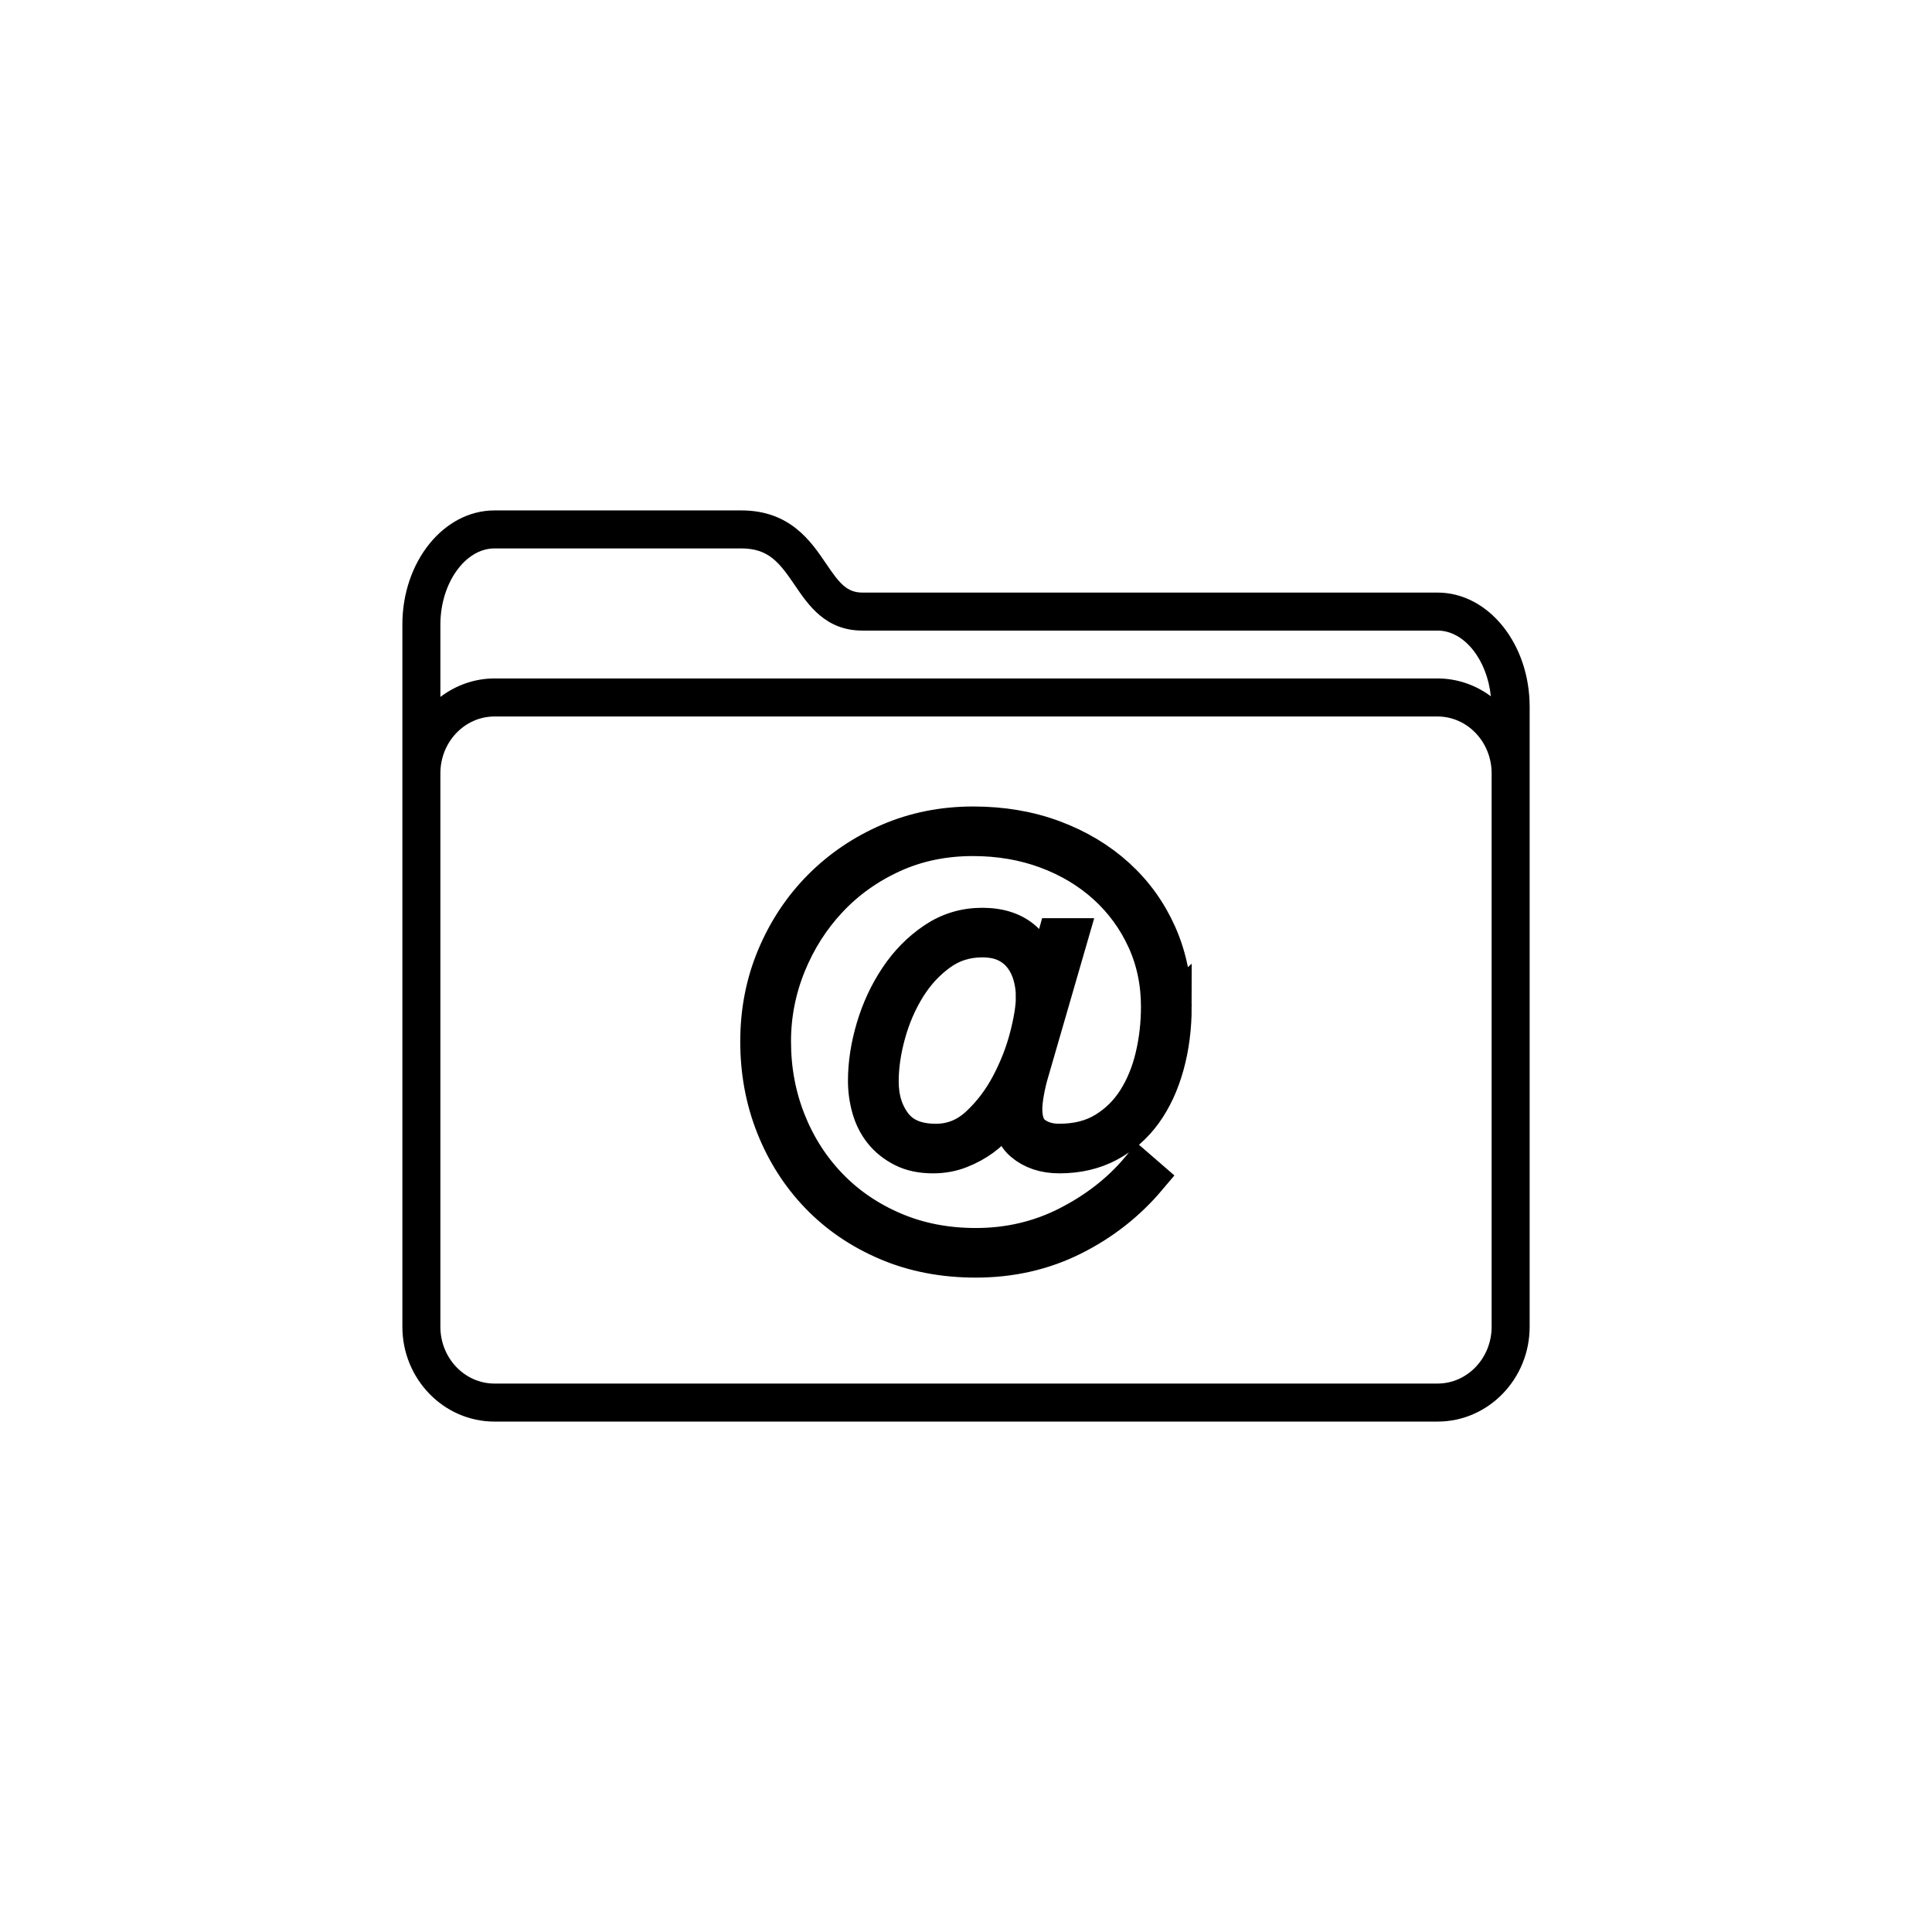
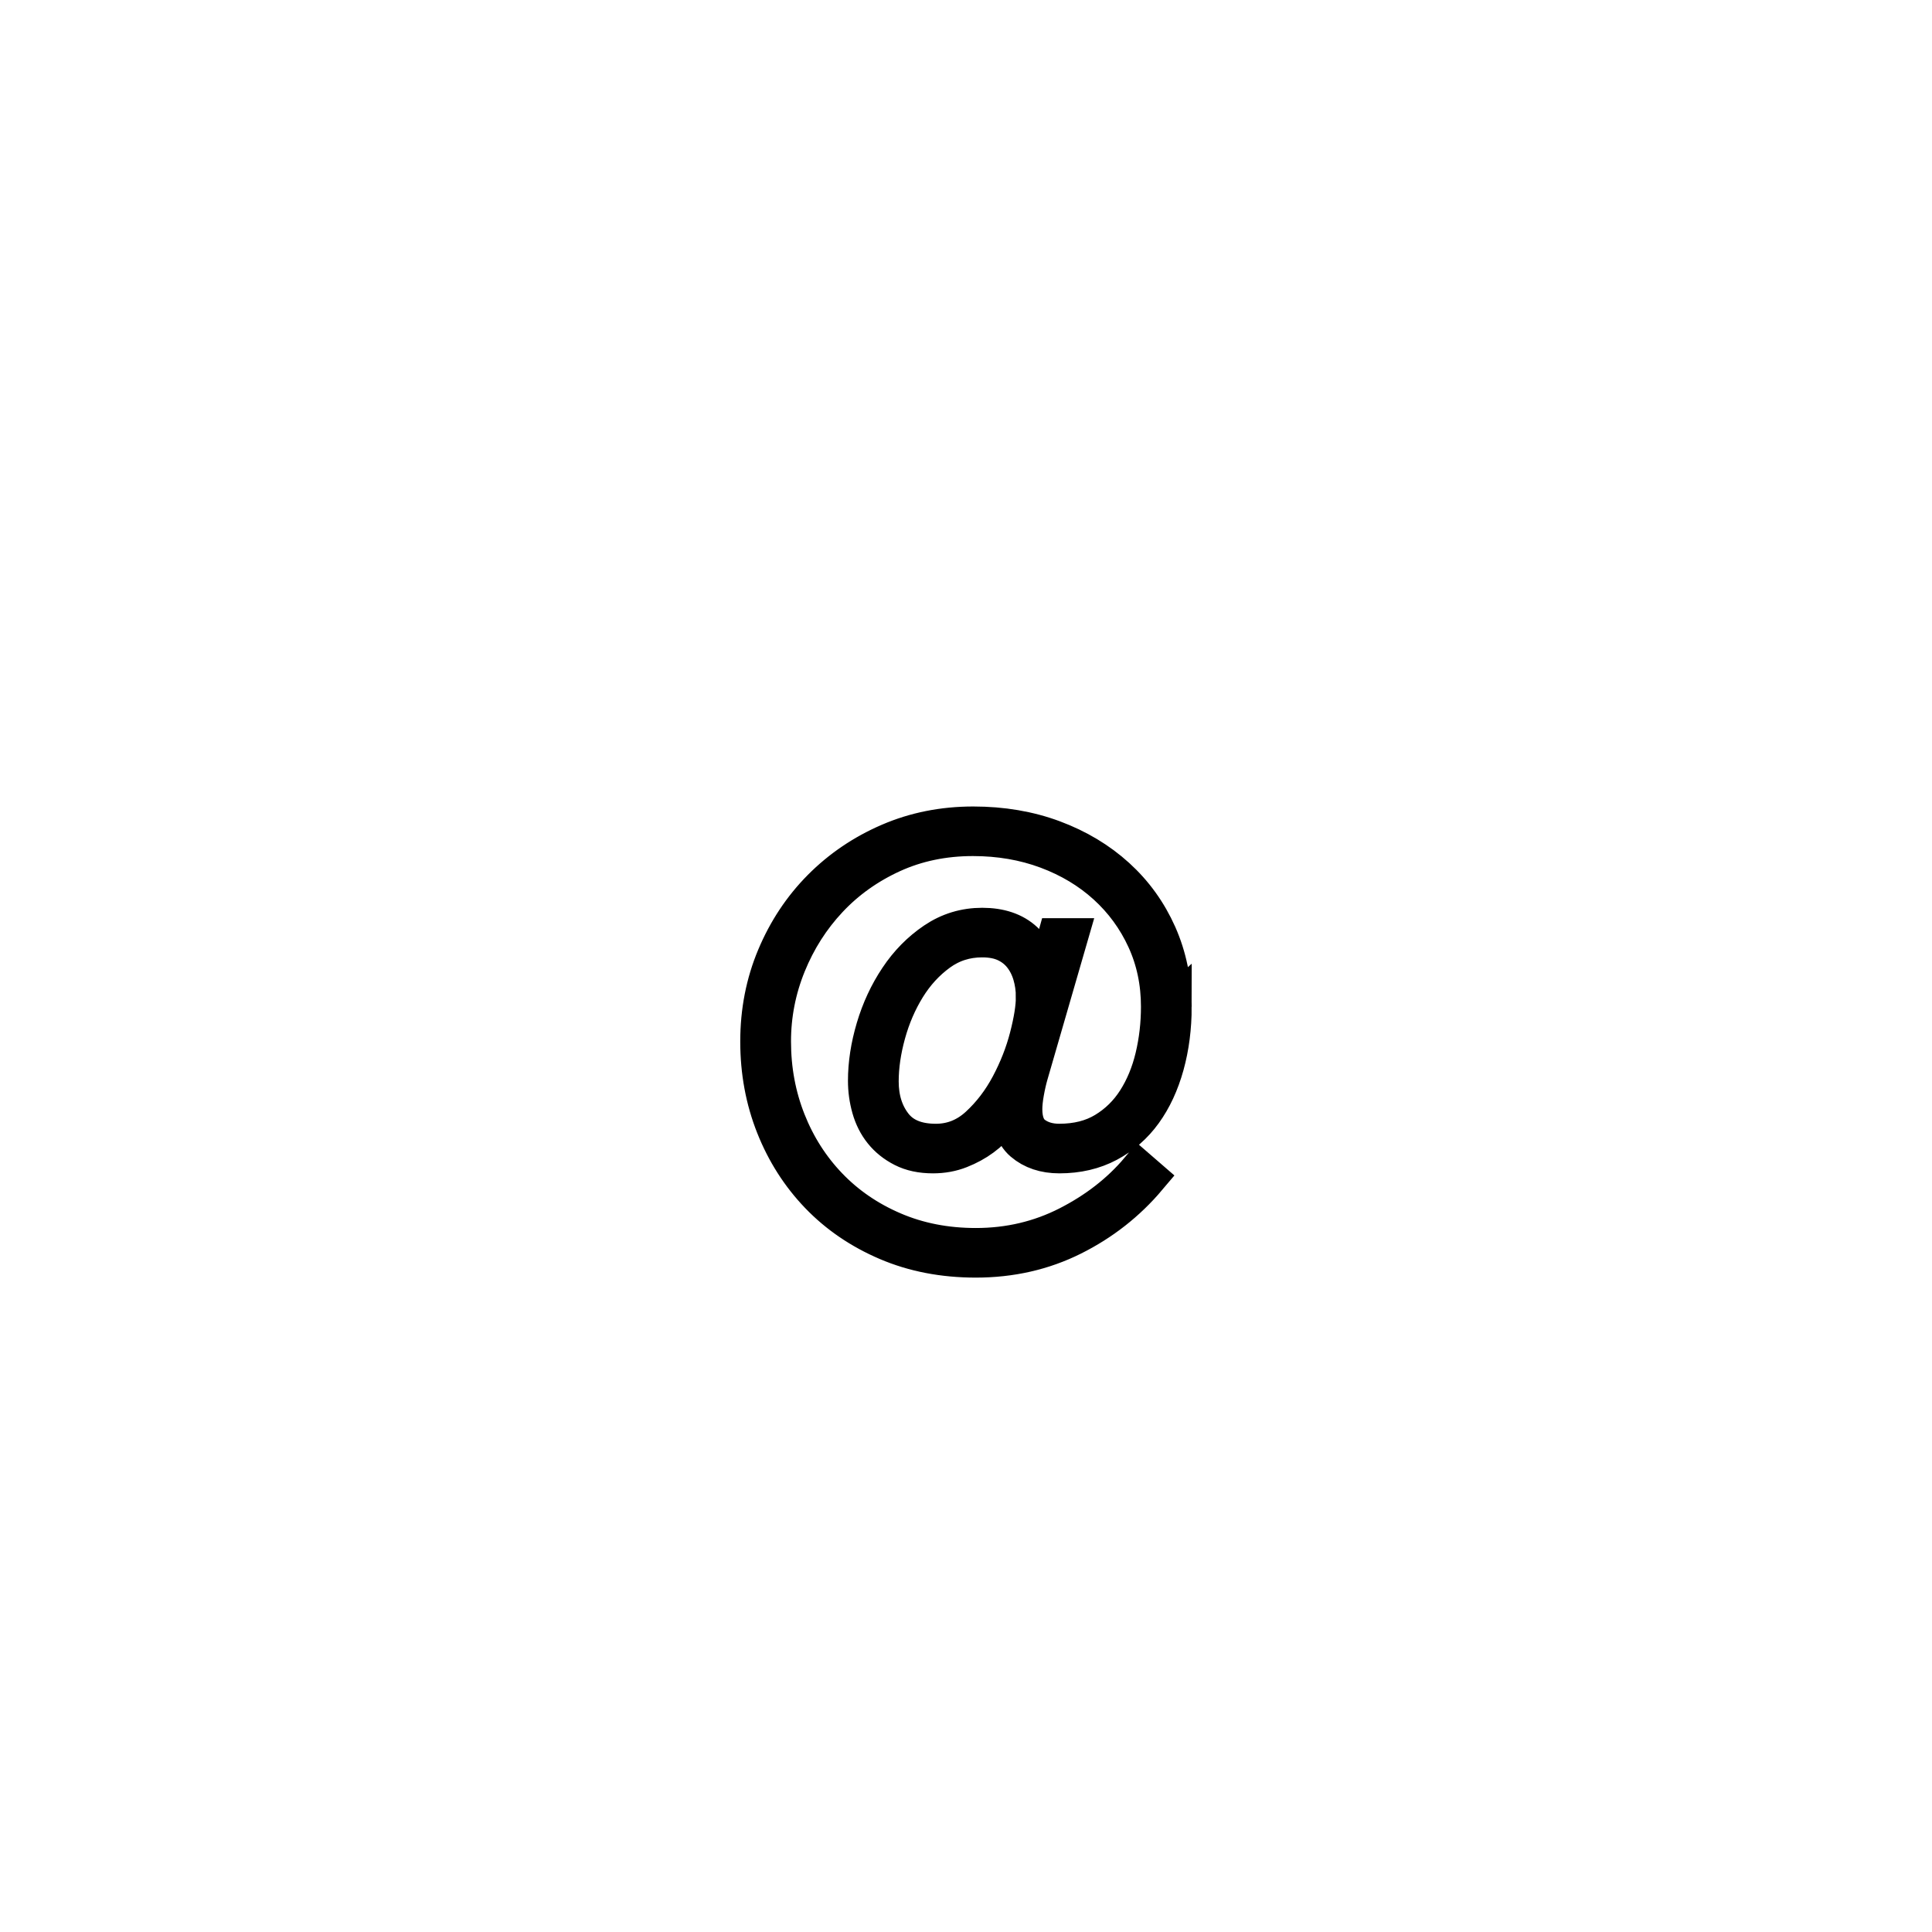
<svg xmlns="http://www.w3.org/2000/svg" width="800px" height="800px" version="1.1" viewBox="144 144 512 512">
  <g>
-     <path d="m524.96 301.04h-152.42c-4.207 0-6.191-2.629-9.617-7.672-4.039-5.953-9.566-14.102-22.48-14.102h-65.395c-13.461 0-24.414 13.559-24.414 30.23v186.11c0 13.855 10.953 25.129 24.414 25.129h249.91c13.461 0 24.414-11.273 24.414-25.129v-164.34c-0.004-16.668-10.949-30.227-24.414-30.227zm14.336 51.953v142.61c0 8.305-6.43 15.055-14.34 15.055h-249.91c-7.906 0-14.34-6.75-14.34-15.055v-146.67c0-8.305 6.43-15.055 14.34-15.055h249.91c7.906 0 14.34 6.75 14.34 15.055zm-264.25-63.656h65.395c7.211 0 10.07 3.68 14.148 9.684 3.656 5.387 8.207 12.09 17.949 12.09h152.42c7.106 0 13.141 7.734 14.133 17.402-3.996-2.941-8.855-4.715-14.133-4.715h-249.91c-5.371 0-10.297 1.848-14.34 4.891v-19.207c0.008-10.914 6.57-20.145 14.34-20.145z" />
    <path transform="matrix(5.038 0 0 5.038 148.09 148.09)" d="m60.874 52.142c0 1.097-0.133 2.122-0.397 3.076-0.265 0.955-0.647 1.777-1.146 2.468-0.499 0.691-1.121 1.233-1.865 1.629-0.744 0.396-1.595 0.594-2.552 0.594-0.775 0-1.412-0.213-1.91-0.639-0.499-0.427-0.688-1.117-0.566-2.071h-0.061c-0.163 0.305-0.371 0.619-0.624 0.944-0.254 0.324-0.554 0.614-0.899 0.867-0.345 0.255-0.736 0.468-1.172 0.64-0.437 0.173-0.909 0.259-1.417 0.259-0.609 0-1.132-0.111-1.568-0.335-0.437-0.223-0.797-0.512-1.082-0.867-0.285-0.355-0.492-0.767-0.624-1.234-0.132-0.467-0.198-0.943-0.198-1.432 0-0.893 0.142-1.816 0.426-2.771 0.284-0.954 0.69-1.827 1.219-2.619 0.527-0.792 1.167-1.441 1.918-1.949 0.751-0.508 1.584-0.762 2.498-0.762 0.934 0 1.67 0.249 2.208 0.746 0.538 0.498 0.857 1.173 0.959 2.025h0.124l0.62-2.223h0.65l-2.091 7.218c-0.082 0.285-0.154 0.6-0.215 0.944-0.062 0.346-0.092 0.64-0.092 0.884 0 0.649 0.183 1.106 0.548 1.37 0.366 0.265 0.812 0.396 1.34 0.396 0.934 0 1.736-0.203 2.406-0.609 0.67-0.406 1.218-0.944 1.645-1.614s0.741-1.432 0.944-2.284c0.203-0.854 0.305-1.736 0.305-2.65 0-1.279-0.249-2.462-0.747-3.548s-1.188-2.03-2.071-2.833c-0.883-0.802-1.924-1.426-3.122-1.873-1.198-0.446-2.498-0.67-3.899-0.67-1.543 0-2.959 0.295-4.249 0.883-1.29 0.59-2.402 1.382-3.335 2.376-0.934 0.995-1.665 2.143-2.193 3.441-0.528 1.3-0.792 2.65-0.792 4.052 0 1.482 0.259 2.878 0.777 4.188 0.518 1.31 1.249 2.457 2.193 3.441 0.944 0.985 2.076 1.763 3.396 2.33 1.32 0.569 2.772 0.854 4.355 0.854 1.746 0 3.366-0.381 4.858-1.143 1.492-0.762 2.736-1.73 3.731-2.908l0.457 0.396c-1.097 1.3-2.417 2.335-3.96 3.106-1.543 0.771-3.239 1.158-5.086 1.158-1.706 0-3.259-0.3-4.66-0.899-1.401-0.599-2.599-1.416-3.594-2.451-0.995-1.036-1.767-2.244-2.315-3.625-0.548-1.381-0.822-2.863-0.822-4.446 0-1.584 0.289-3.066 0.869-4.447 0.58-1.381 1.377-2.584 2.394-3.609 1.017-1.025 2.207-1.832 3.569-2.421 1.362-0.589 2.836-0.884 4.423-0.884 1.524 0 2.928 0.239 4.208 0.716 1.281 0.478 2.389 1.143 3.325 1.995 0.936 0.852 1.662 1.863 2.181 3.03 0.516 1.168 0.776 2.431 0.776 3.791zm-7.249-0.518c0-0.406-0.056-0.797-0.167-1.173-0.112-0.375-0.279-0.705-0.503-0.989-0.224-0.284-0.507-0.508-0.853-0.671-0.346-0.162-0.762-0.243-1.249-0.243-0.853 0-1.614 0.243-2.284 0.73-0.67 0.488-1.233 1.103-1.69 1.843-0.457 0.742-0.807 1.554-1.051 2.438-0.244 0.883-0.366 1.721-0.366 2.513 0 0.913 0.239 1.68 0.716 2.299 0.477 0.62 1.223 0.93 2.239 0.93 0.853 0 1.604-0.3 2.254-0.898 0.65-0.598 1.193-1.311 1.629-2.133 0.436-0.822 0.767-1.664 0.99-2.527 0.224-0.865 0.336-1.571 0.336-2.119z" stroke="#000000" stroke-miterlimit="10" stroke-width="2" />
  </g>
</svg>